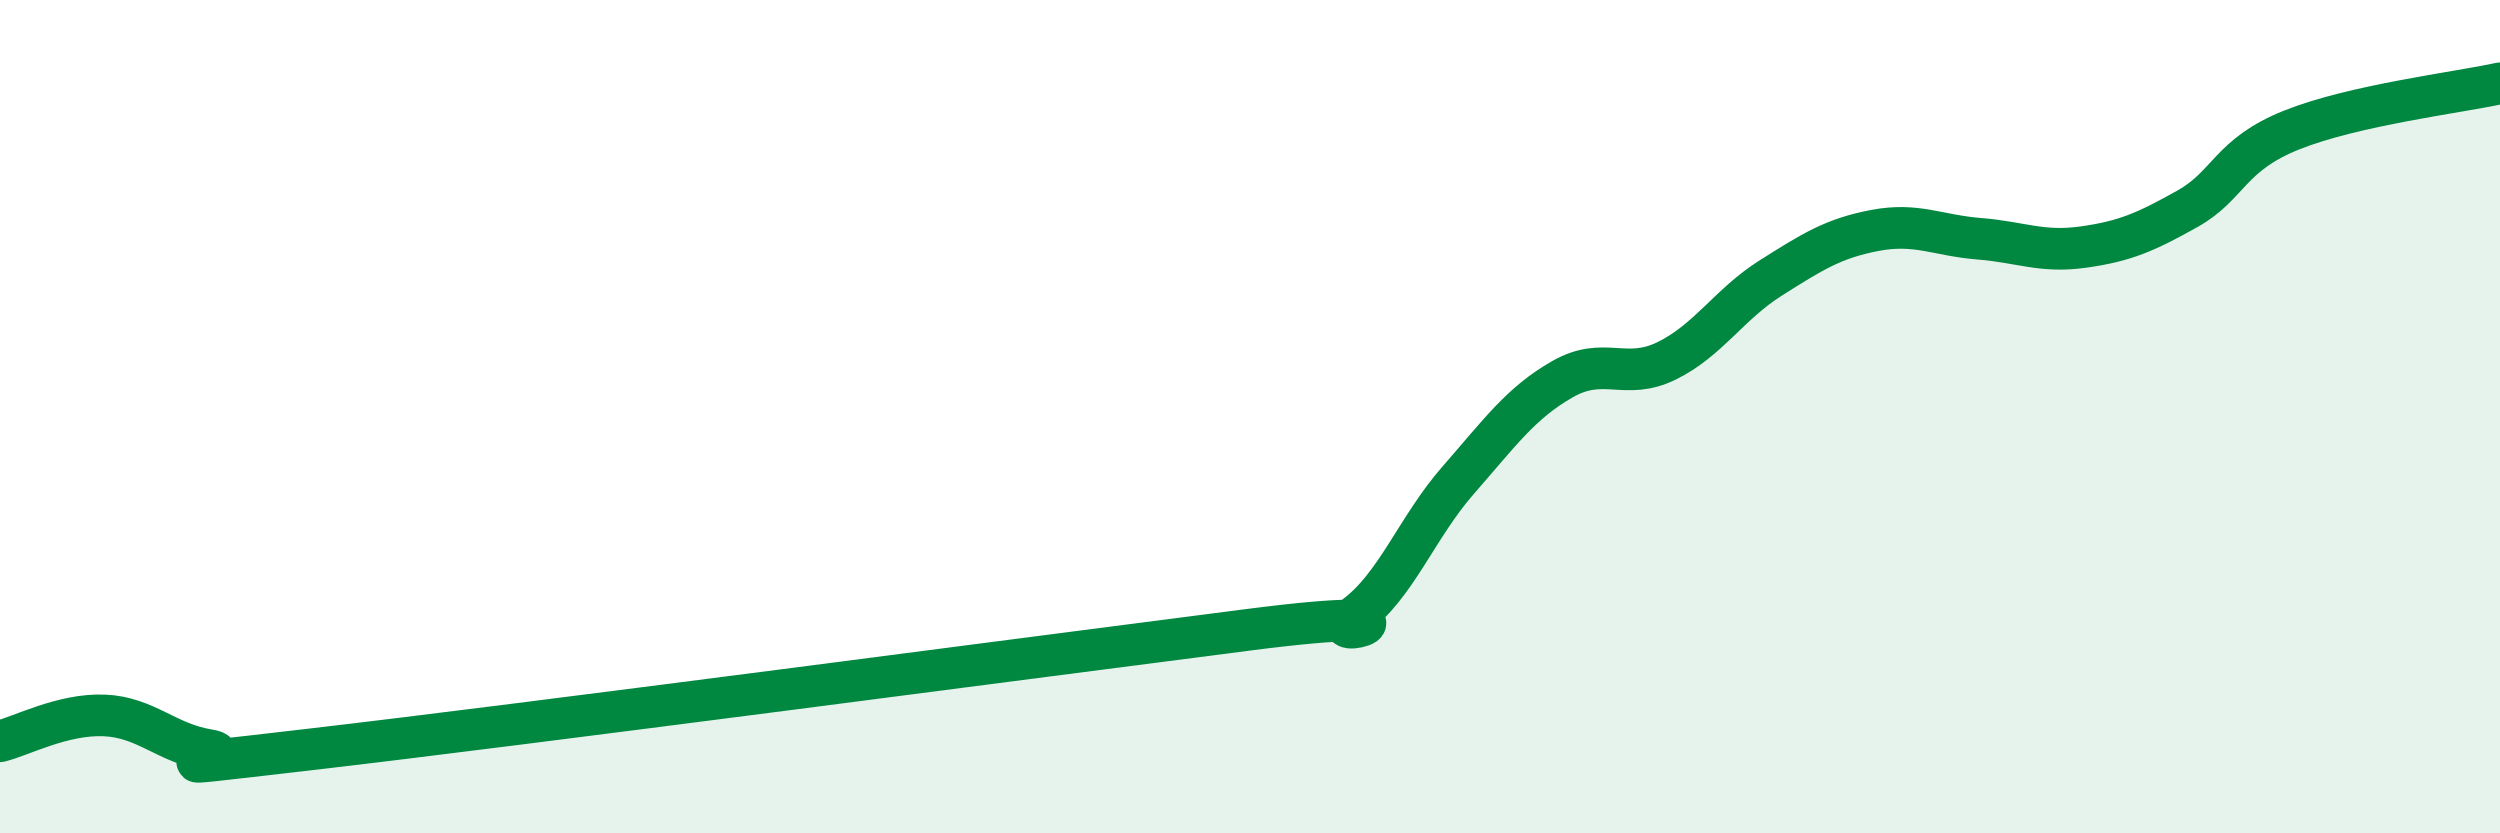
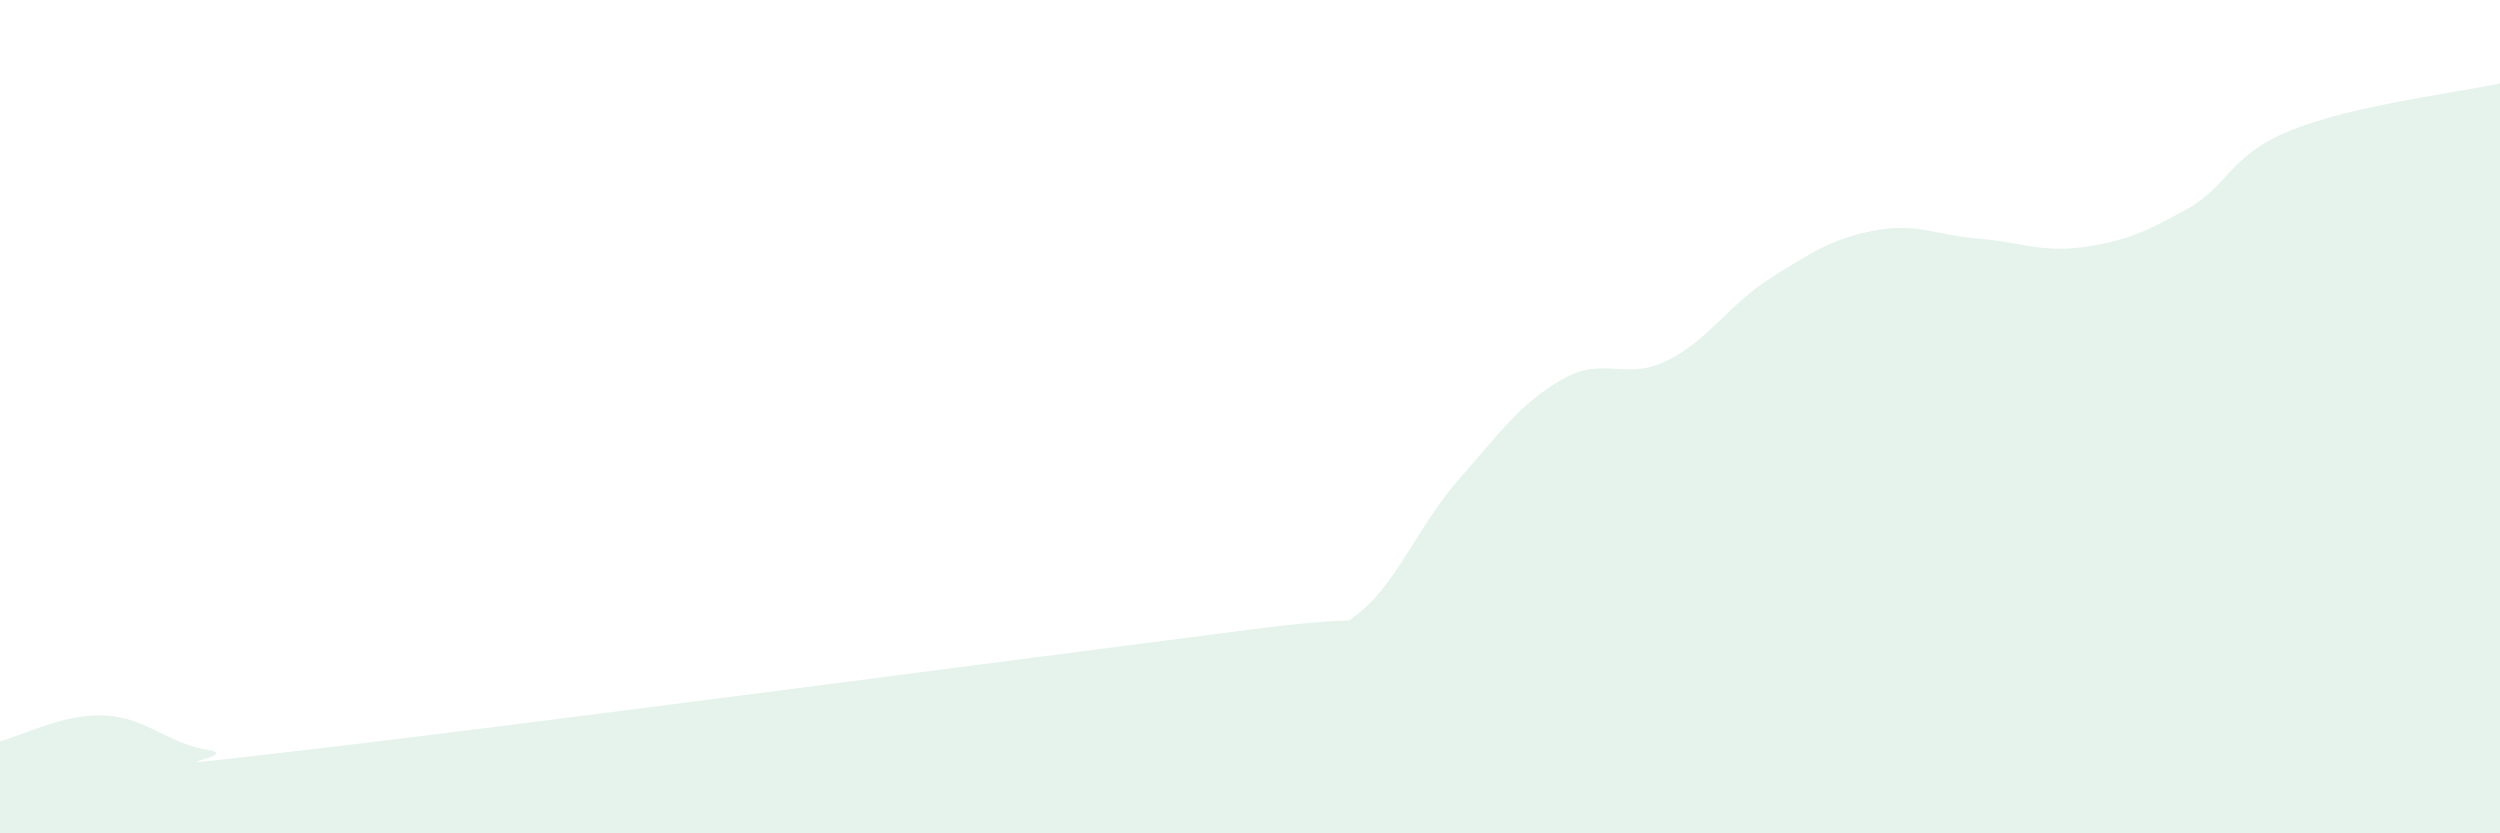
<svg xmlns="http://www.w3.org/2000/svg" width="60" height="20" viewBox="0 0 60 20">
  <path d="M 0,17.79 C 0.5,17.67 1.5,17.13 2.5,17.17 C 3.5,17.21 4,17.84 5,18 C 6,18.16 2.5,18.56 7.5,17.98 C 12.5,17.4 25,15.75 30,15.11 C 35,14.47 31.5,15.52 32.5,14.8 C 33.5,14.08 34,12.66 35,11.52 C 36,10.38 36.5,9.67 37.5,9.1 C 38.5,8.53 39,9.15 40,8.66 C 41,8.17 41.5,7.3 42.5,6.67 C 43.5,6.04 44,5.72 45,5.53 C 46,5.34 46.5,5.65 47.5,5.73 C 48.5,5.81 49,6.07 50,5.93 C 51,5.79 51.5,5.57 52.5,5.01 C 53.5,4.45 53.5,3.72 55,3.12 C 56.5,2.52 59,2.22 60,2L60 20L0 20Z" fill="#008740" opacity="0.1" stroke-linecap="round" stroke-linejoin="round" />
-   <path d="M 0,17.79 C 0.5,17.67 1.5,17.13 2.5,17.17 C 3.5,17.21 4,17.84 5,18 C 6,18.16 2.5,18.56 7.5,17.98 C 12.5,17.4 25,15.75 30,15.11 C 35,14.47 31.5,15.52 32.5,14.8 C 33.5,14.08 34,12.66 35,11.52 C 36,10.38 36.5,9.67 37.5,9.1 C 38.5,8.53 39,9.15 40,8.66 C 41,8.17 41.5,7.3 42.5,6.67 C 43.5,6.04 44,5.72 45,5.53 C 46,5.34 46.5,5.65 47.5,5.73 C 48.5,5.81 49,6.07 50,5.93 C 51,5.79 51.5,5.57 52.5,5.01 C 53.5,4.45 53.5,3.72 55,3.12 C 56.5,2.52 59,2.22 60,2" stroke="#008740" stroke-width="1" fill="none" stroke-linecap="round" stroke-linejoin="round" />
</svg>